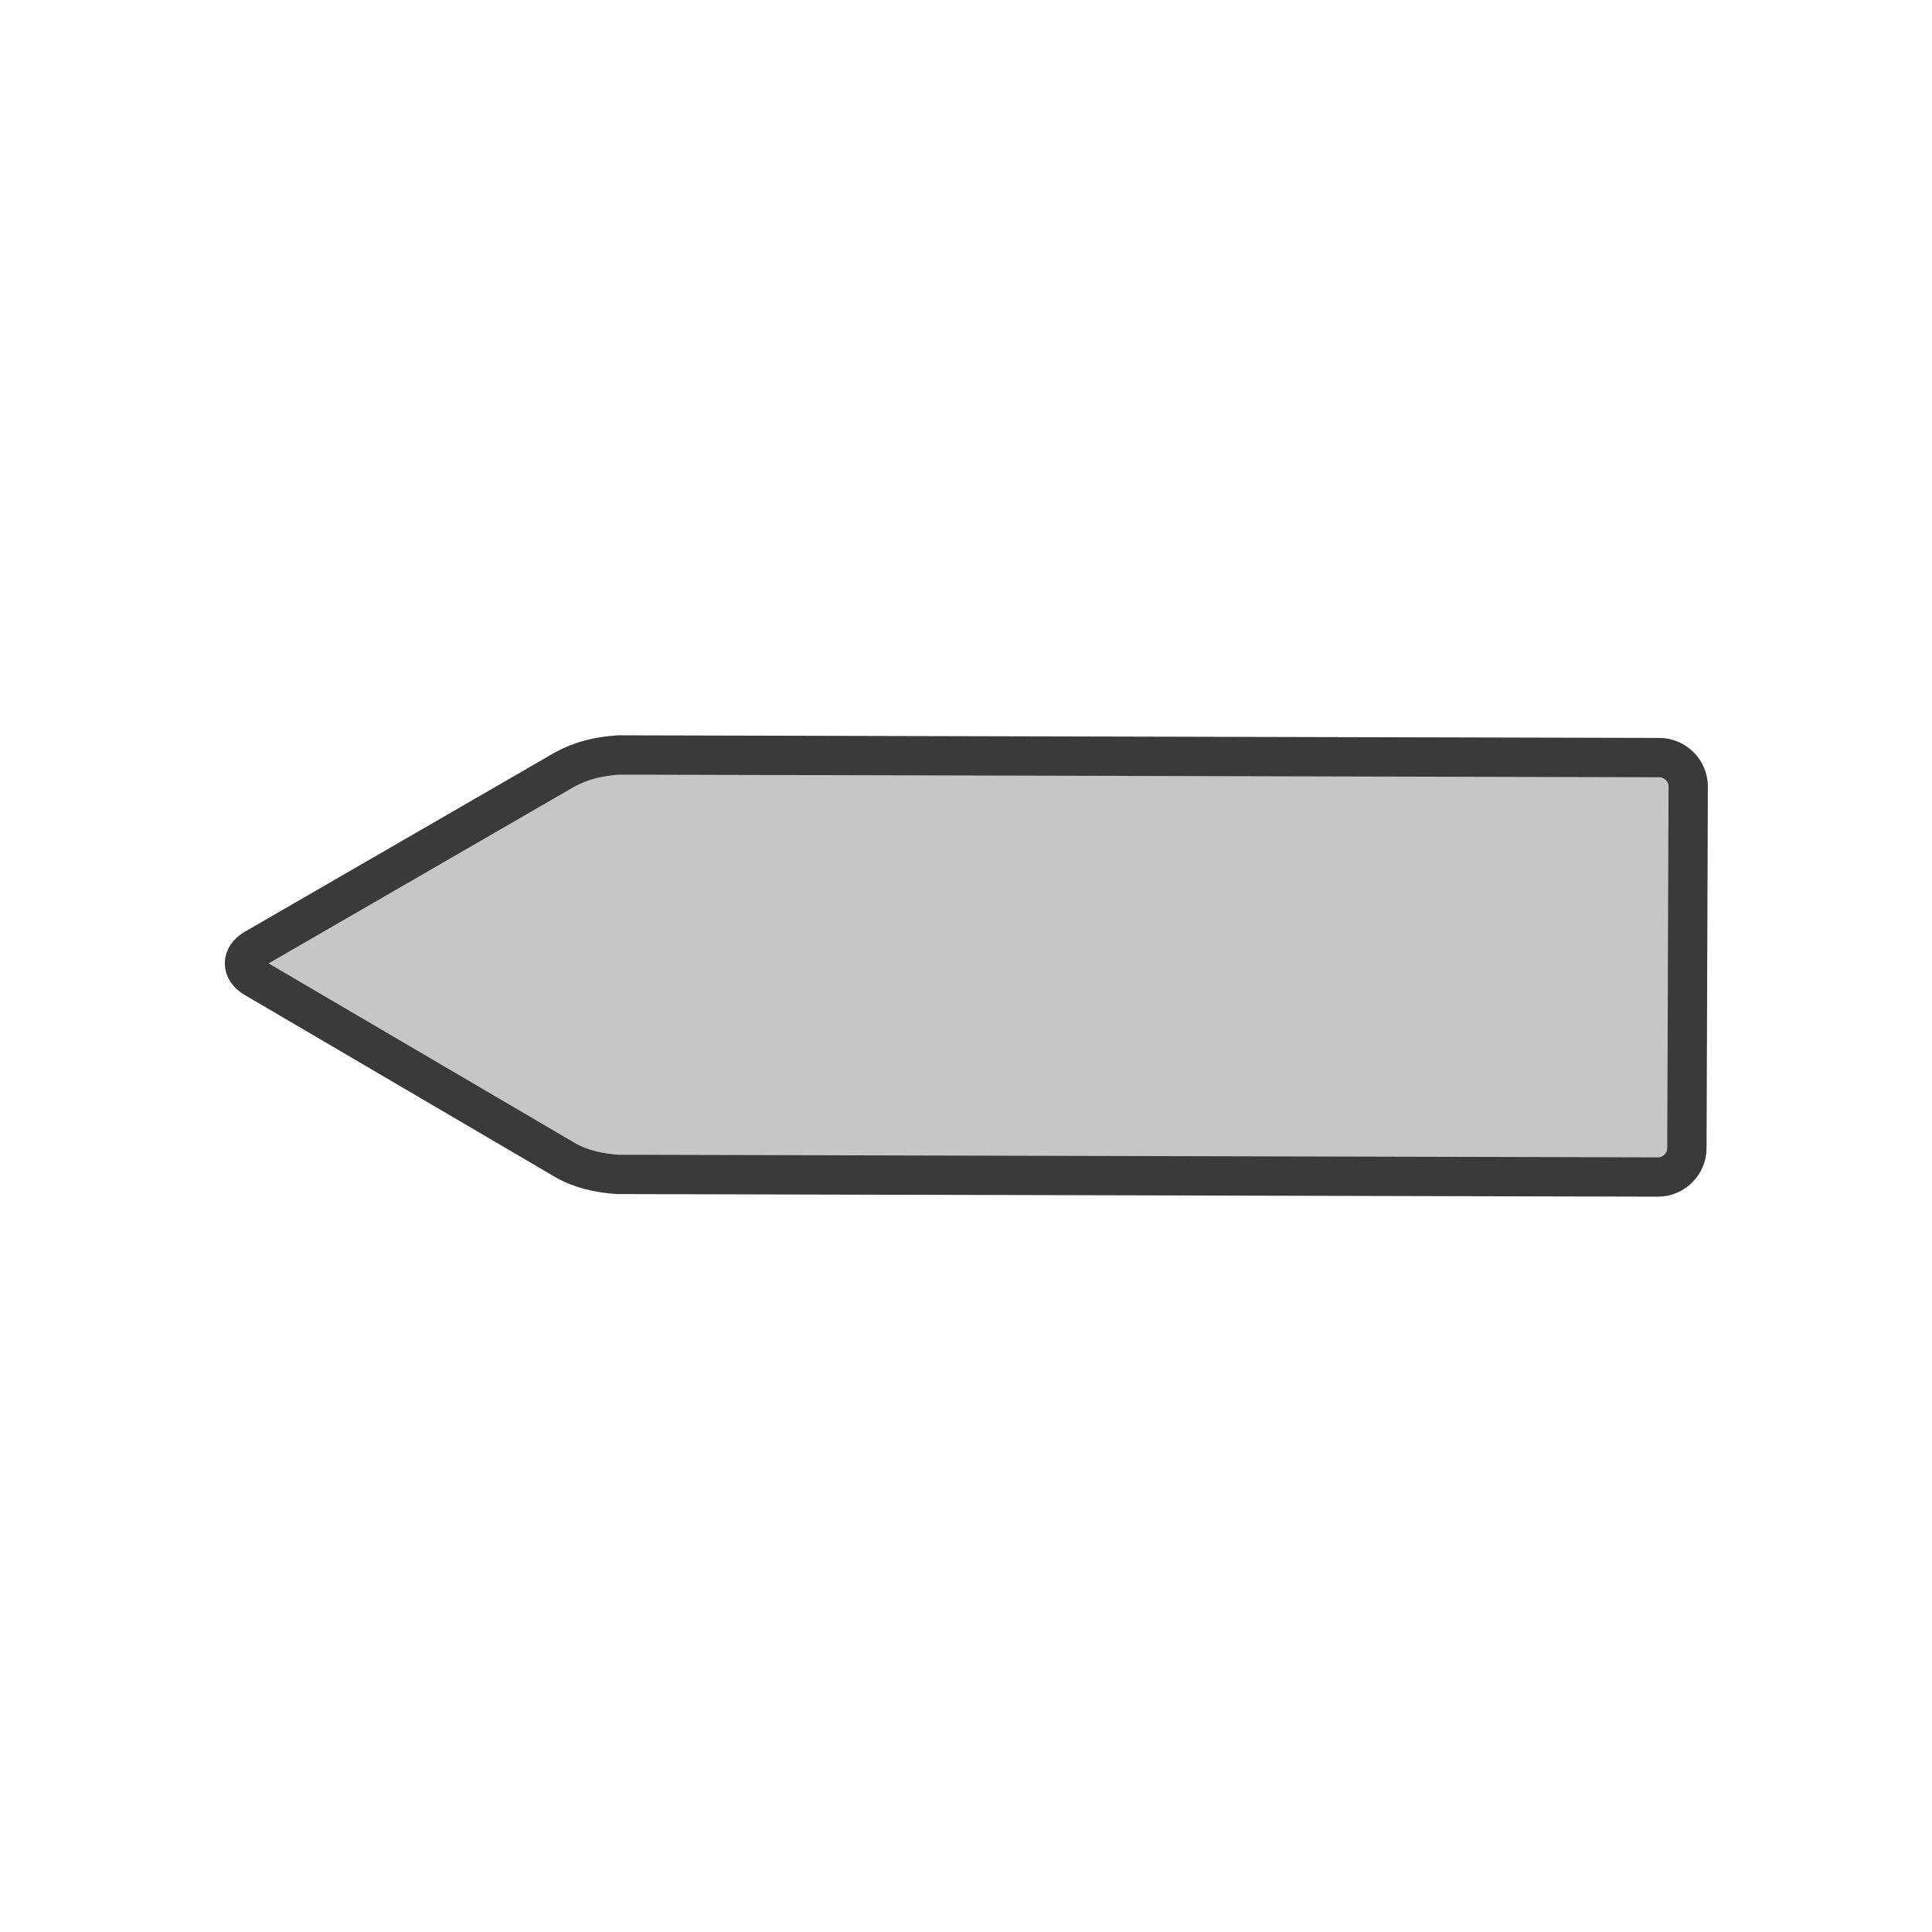
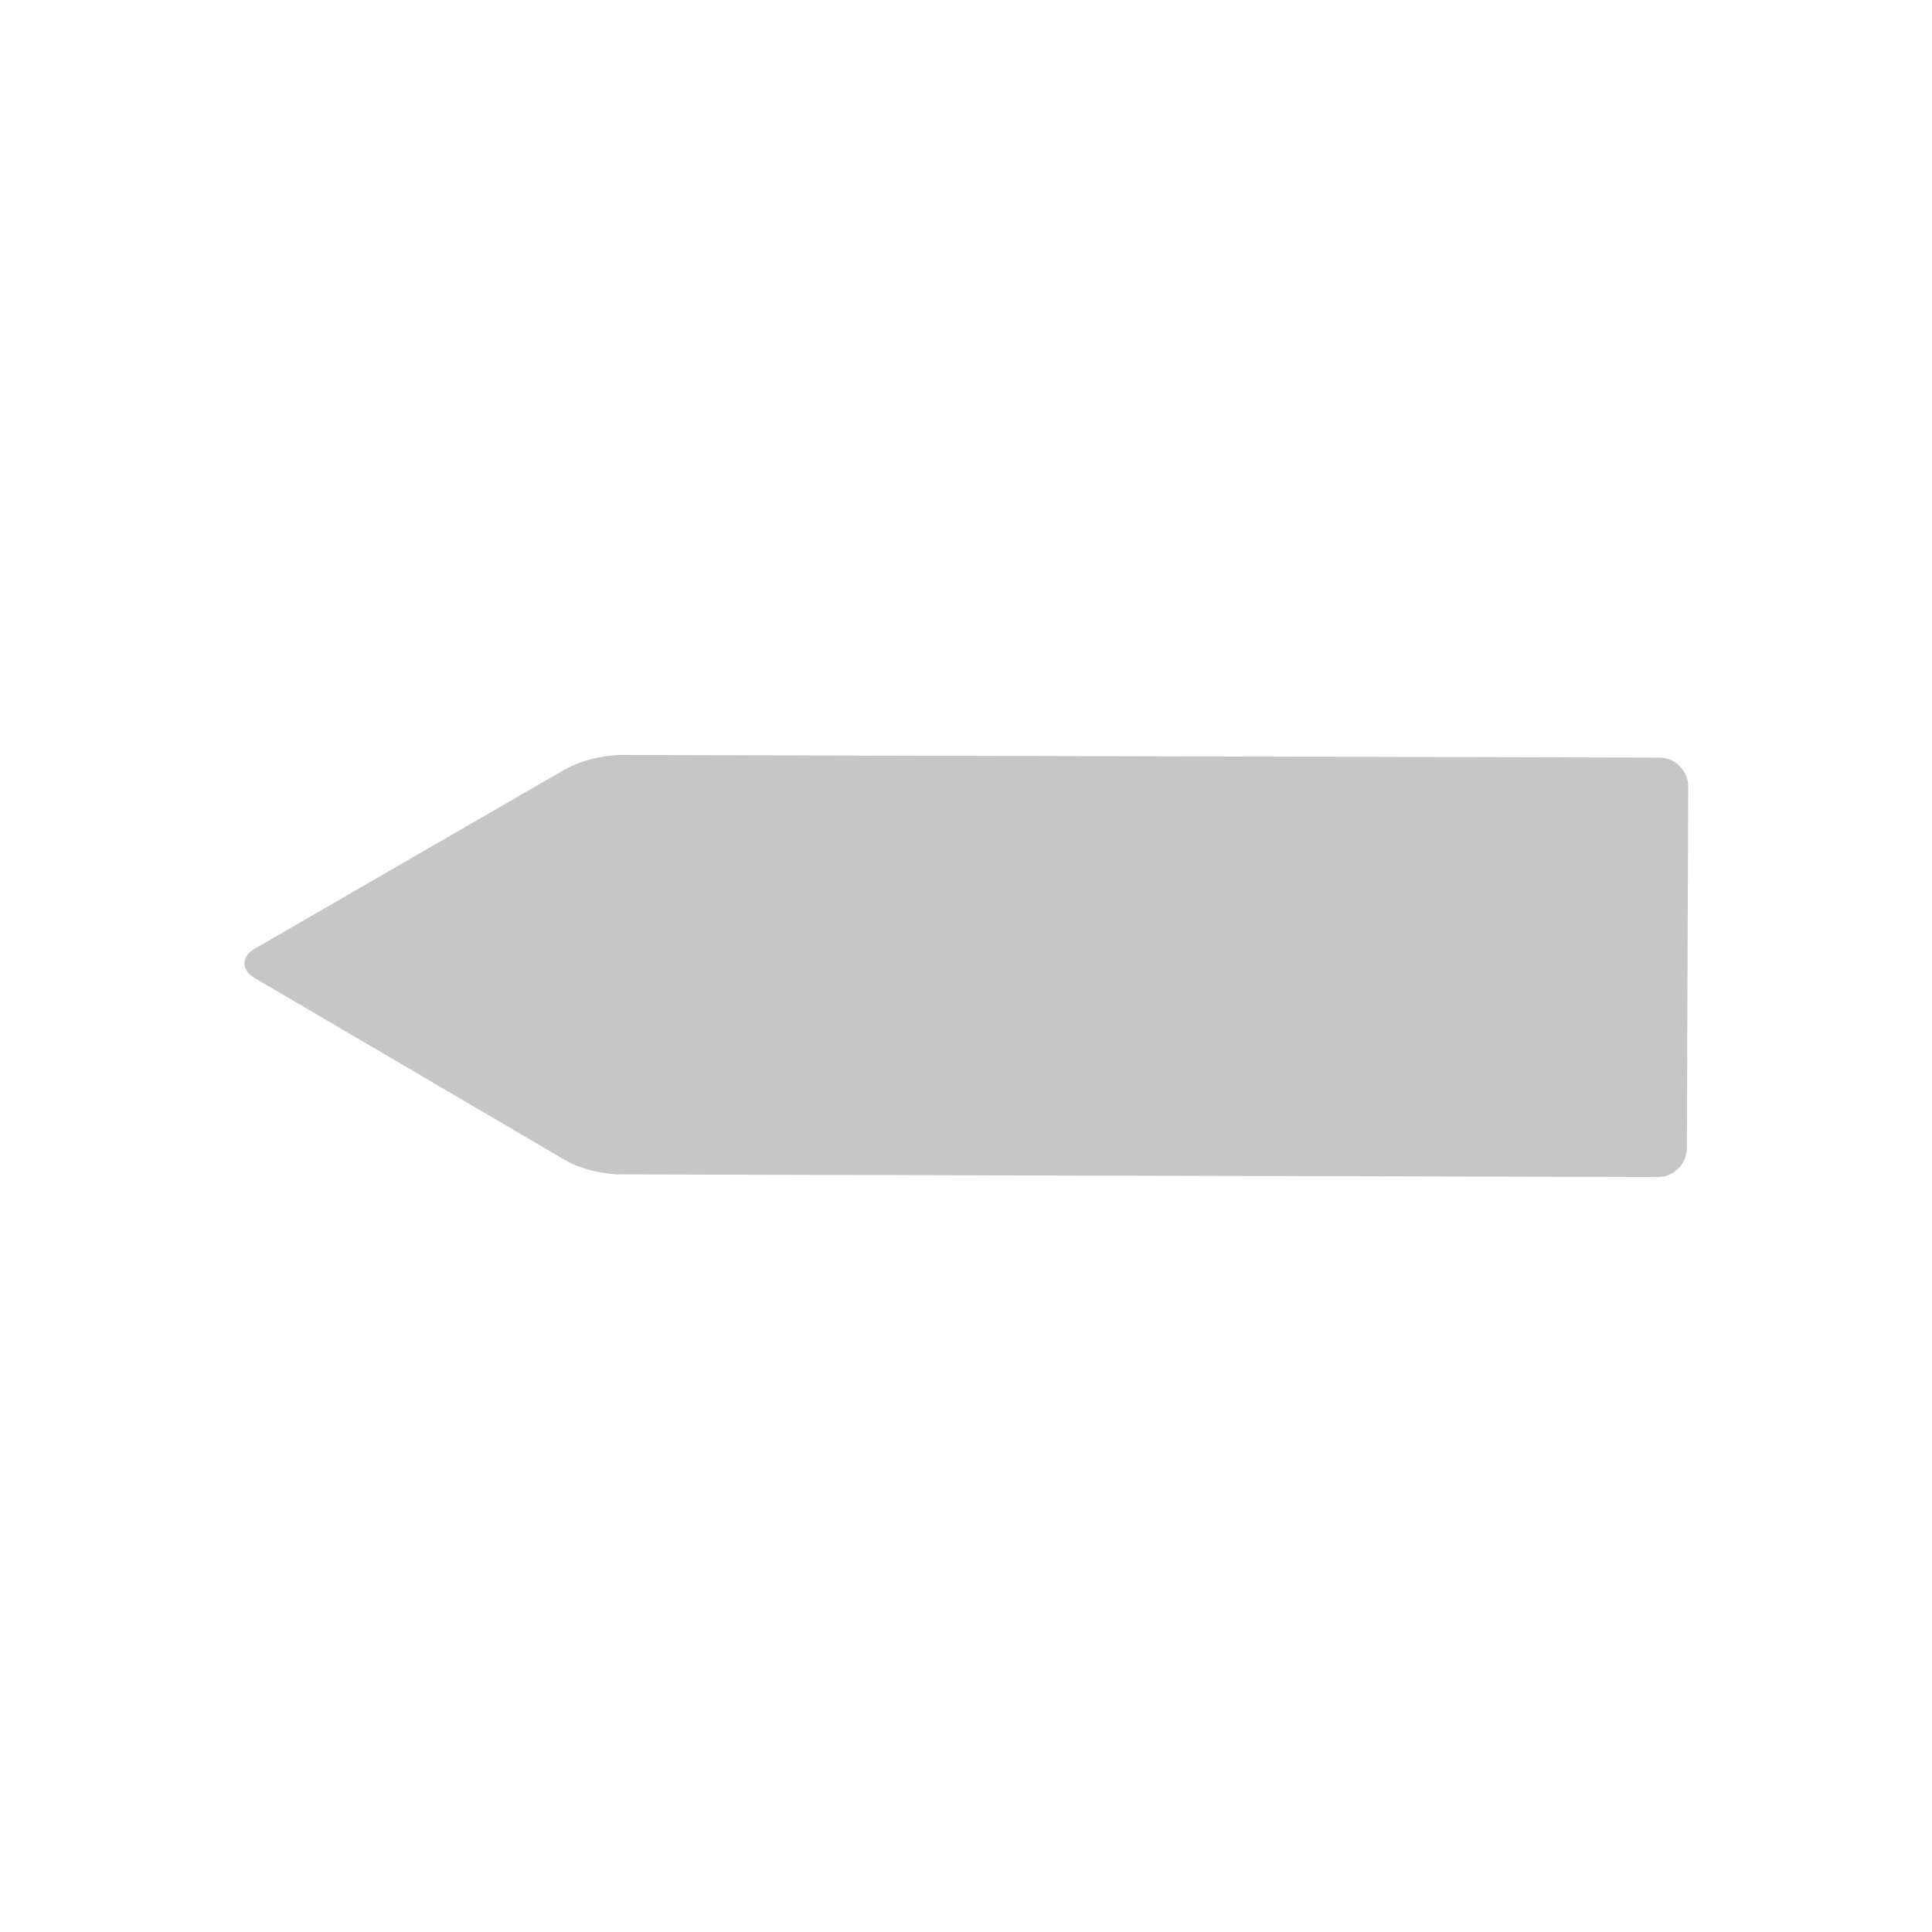
<svg xmlns="http://www.w3.org/2000/svg" xml:space="preserve" style="enable-background:new 0 0 147.4 147.4;" viewBox="0 0 147.4 147.4" y="0px" x="0px" id="Layer_1" version="1.1">
  <style type="text/css">
	.st0{fill:#C6C6C6;}
	.st1{fill:none;stroke:#3A3A3A;stroke-width:3;stroke-miterlimit:10;}
</style>
  <g id="Layer_2_1_">
    <g id="Ebene_1">
      <path d="M43.1,58.7c1.3-0.7,2.6-1,4.1-1.1l79.4,0.2c1.2,0,2.2,1,2.2,2.2l-0.1,27.6c0,1.2-1,2.2-2.2,2.2l-79.4-0.2    c-1.4-0.1-2.8-0.4-4-1.1L19.4,74.6c-1-0.6-1-1.6,0-2.2L43.1,58.7z" class="st0" />
-       <path d="M43.1,58.7c1.3-0.7,2.6-1,4.1-1.1l79.4,0.2c1.2,0,2.2,1,2.2,2.2l-0.1,27.6c0,1.2-1,2.2-2.2,2.2l-79.4-0.2    c-1.4-0.1-2.8-0.4-4-1.1L19.4,74.6c-1-0.6-1-1.6,0-2.2L43.1,58.7z" class="st1" />
    </g>
  </g>
</svg>